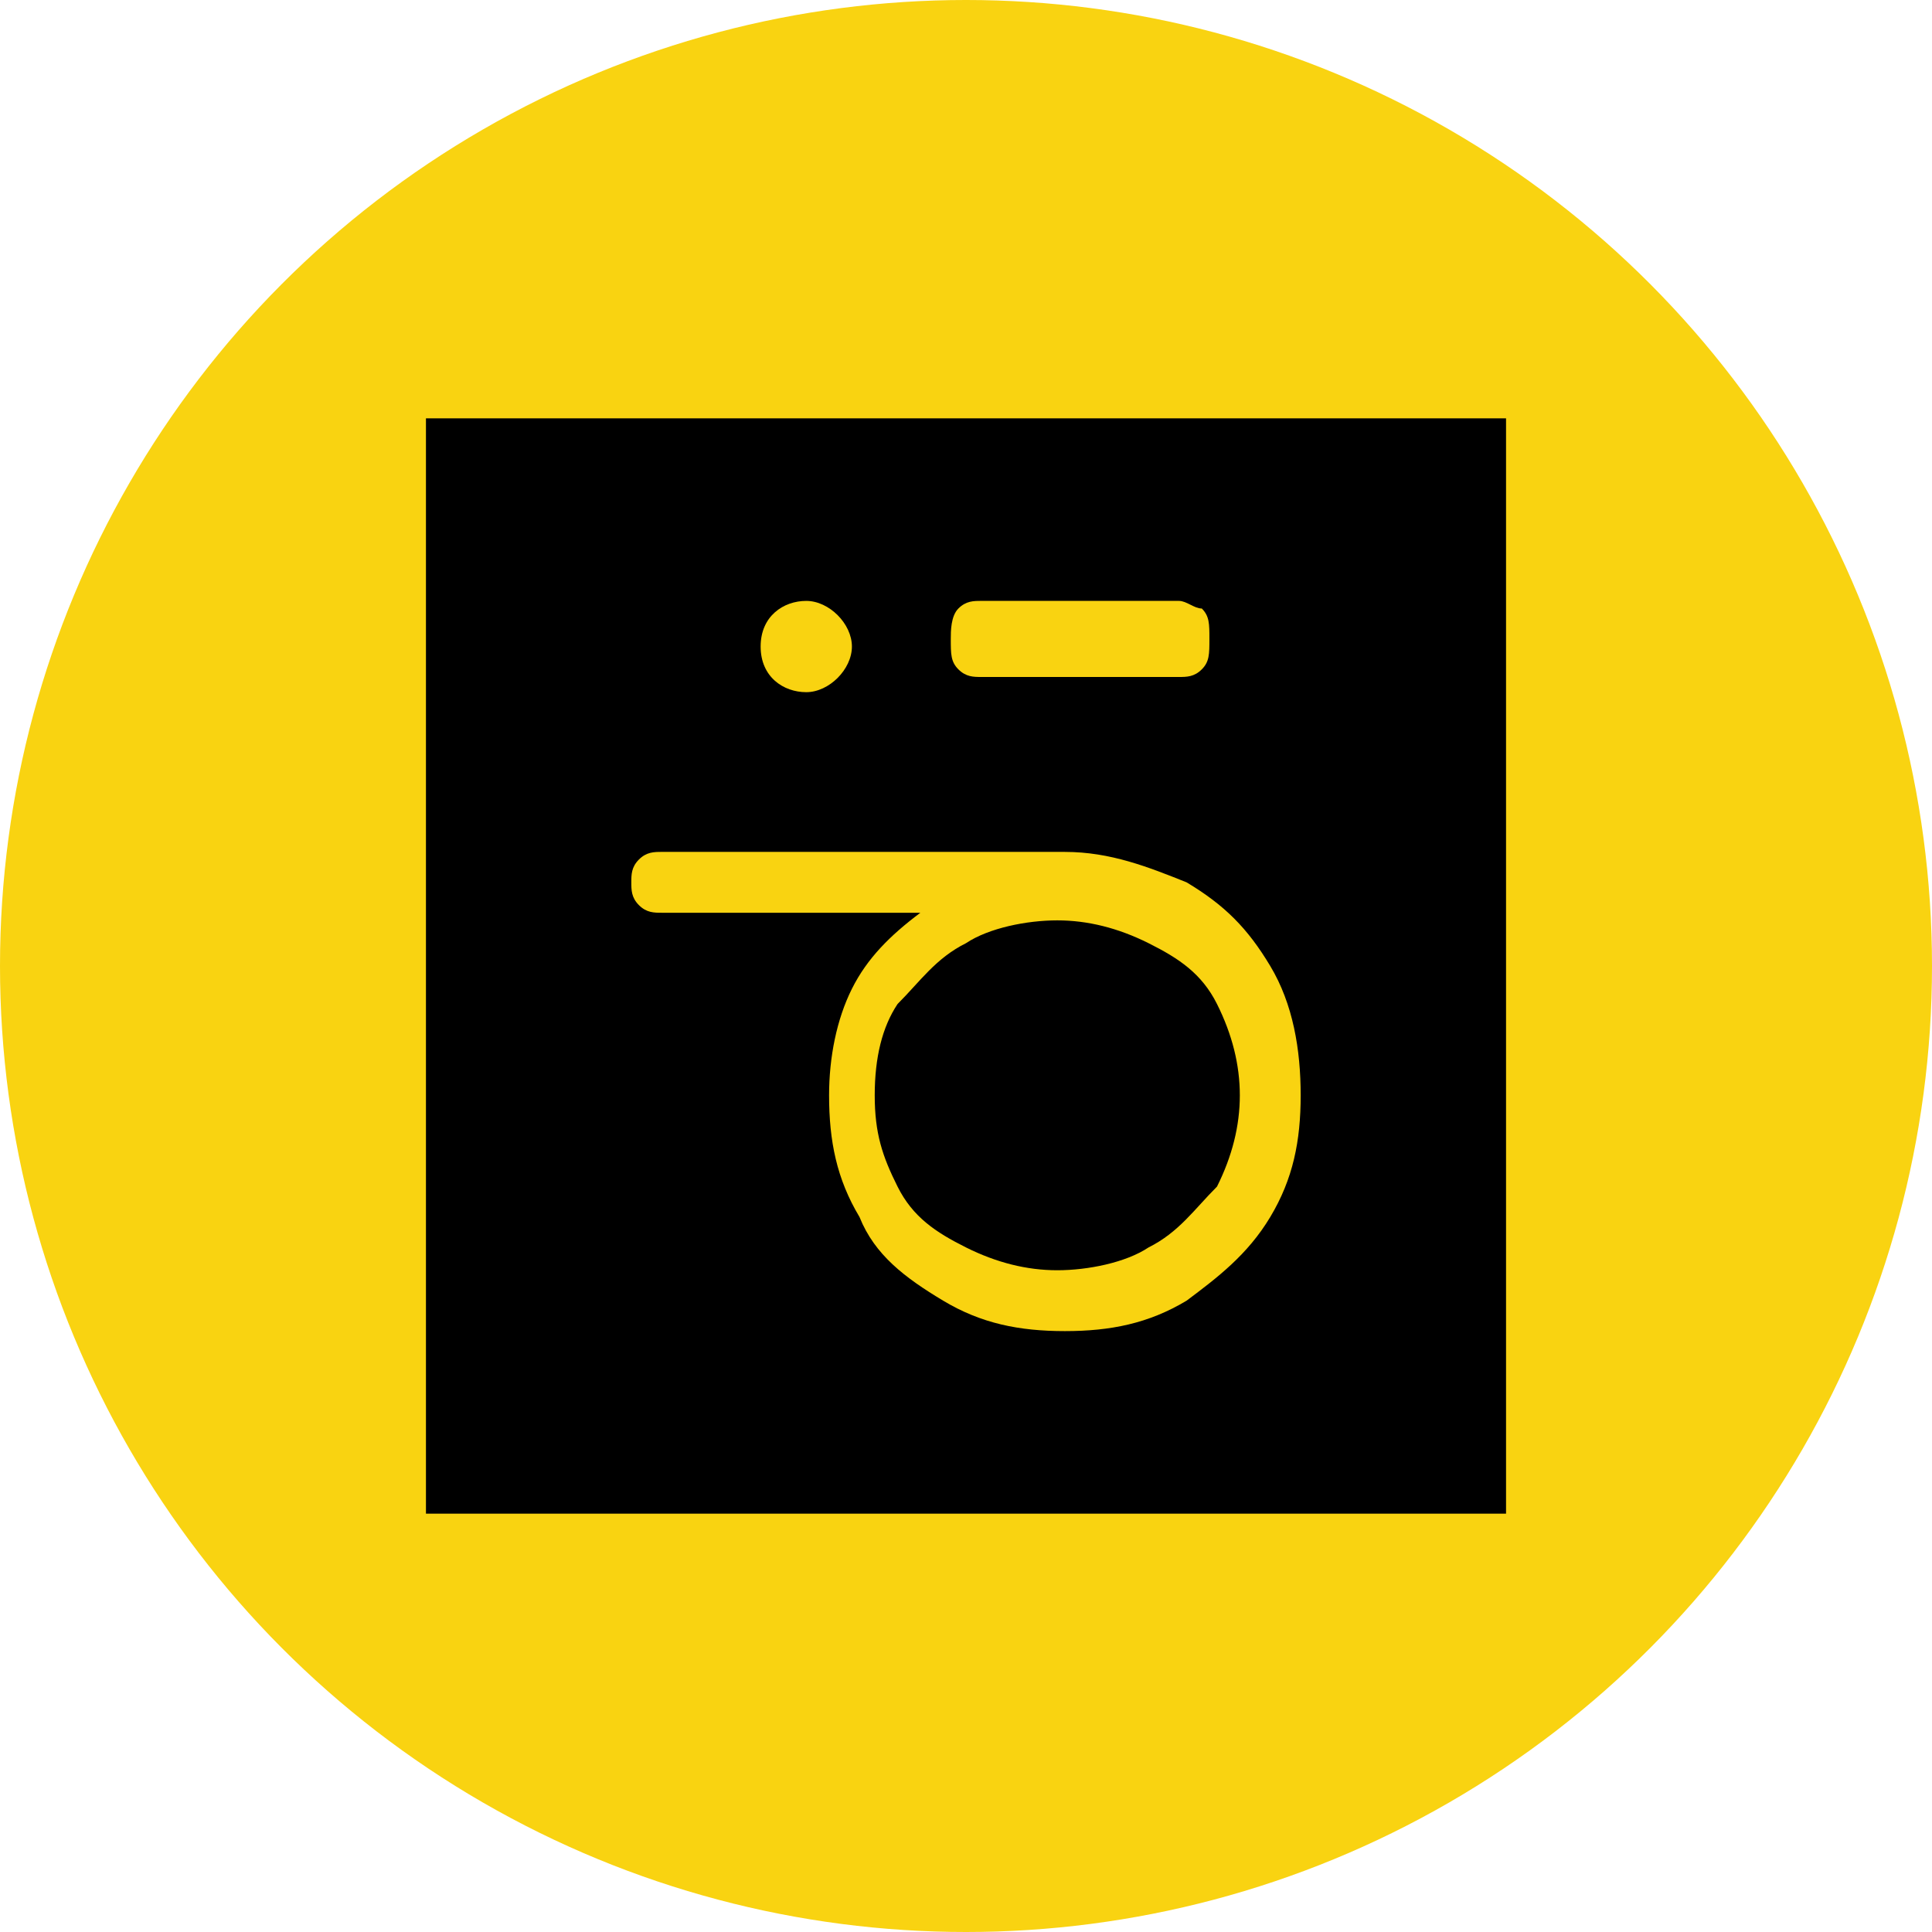
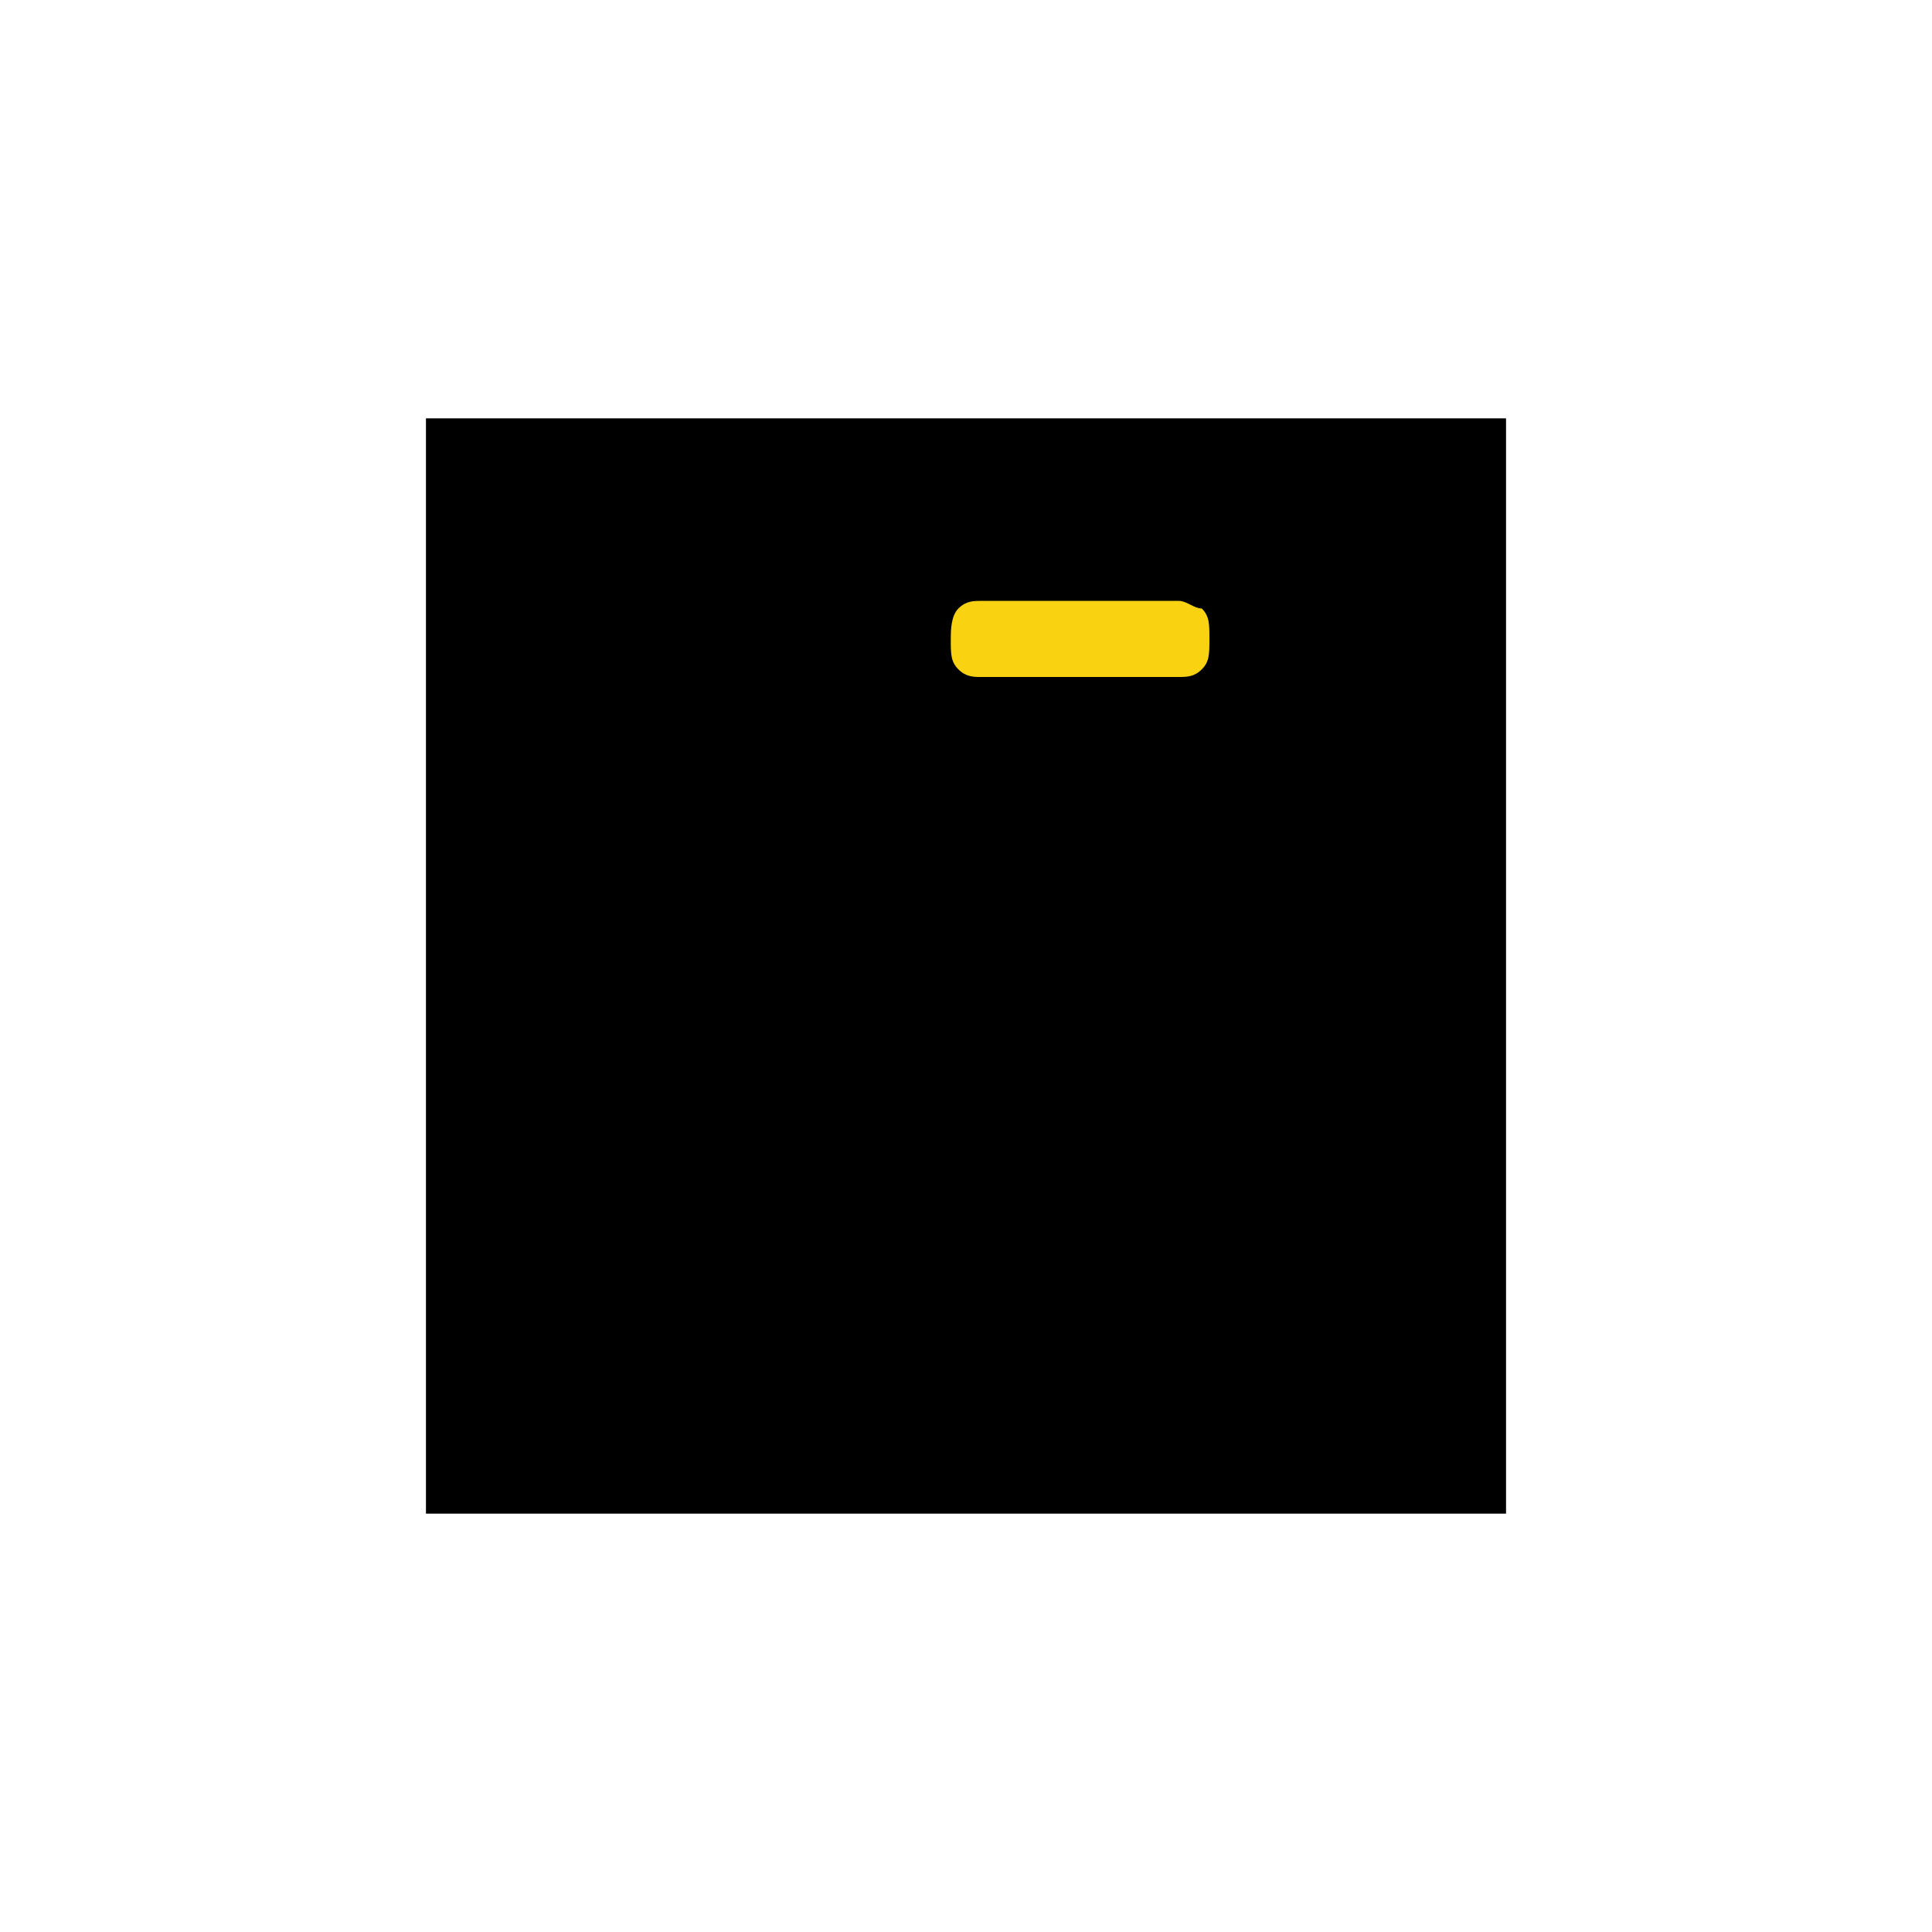
<svg xmlns="http://www.w3.org/2000/svg" version="1.1" id="_Слой_2" x="0px" y="0px" viewBox="0 0 25.4 25.4" style="enable-background:new 0 0 25.4 25.4;" xml:space="preserve">
  <style type="text/css">
	.st0{fill:#F9D311;}
</style>
  <g id="_Слой_1-2">
    <g>
-       <circle class="st0" cx="12.7" cy="12.7" r="12.7" />
      <g>
        <path d="M5.6,5.5v14.4h14.2V5.5H5.6z" />
        <path class="st0" d="M15.9,8.4c0,0.2,0,0.3-0.1,0.4c-0.1,0.1-0.2,0.1-0.3,0.1h-2.6c-0.1,0-0.2,0-0.3-0.1     c-0.1-0.1-0.1-0.2-0.1-0.4c0-0.1,0-0.3,0.1-0.4c0.1-0.1,0.2-0.1,0.3-0.1h2.6c0.1,0,0.2,0.1,0.3,0.1C15.9,8.1,15.9,8.2,15.9,8.4z" />
-         <path class="st0" d="M17.1,14.4c0,0.6-0.1,1.1-0.4,1.6c-0.3,0.5-0.7,0.8-1.1,1.1c-0.5,0.3-1,0.4-1.6,0.4s-1.1-0.1-1.6-0.4     s-0.9-0.6-1.1-1.1c-0.3-0.5-0.4-1-0.4-1.6c0-0.5,0.1-1,0.3-1.4c0.2-0.4,0.5-0.7,0.9-1H8.7c-0.1,0-0.2,0-0.3-0.1s-0.1-0.2-0.1-0.3     s0-0.2,0.1-0.3c0.1-0.1,0.2-0.1,0.3-0.1H14c0.6,0,1.1,0.2,1.6,0.4c0.5,0.3,0.8,0.6,1.1,1.1S17.1,13.8,17.1,14.4z M16.3,14.4     c0-0.4-0.1-0.8-0.3-1.2c-0.2-0.4-0.5-0.6-0.9-0.8c-0.4-0.2-0.8-0.3-1.2-0.3s-0.9,0.1-1.2,0.3c-0.4,0.2-0.6,0.5-0.9,0.8     c-0.2,0.3-0.3,0.7-0.3,1.2s0.1,0.8,0.3,1.2c0.2,0.4,0.5,0.6,0.9,0.8c0.4,0.2,0.8,0.3,1.2,0.3s0.9-0.1,1.2-0.3     c0.4-0.2,0.6-0.5,0.9-0.8C16.2,15.2,16.3,14.8,16.3,14.4z" />
-         <path class="st0" d="M10.6,9.1c0.3,0,0.6-0.3,0.6-0.6s-0.3-0.6-0.6-0.6S10,8.1,10,8.5S10.3,9.1,10.6,9.1z" />
      </g>
    </g>
  </g>
</svg>